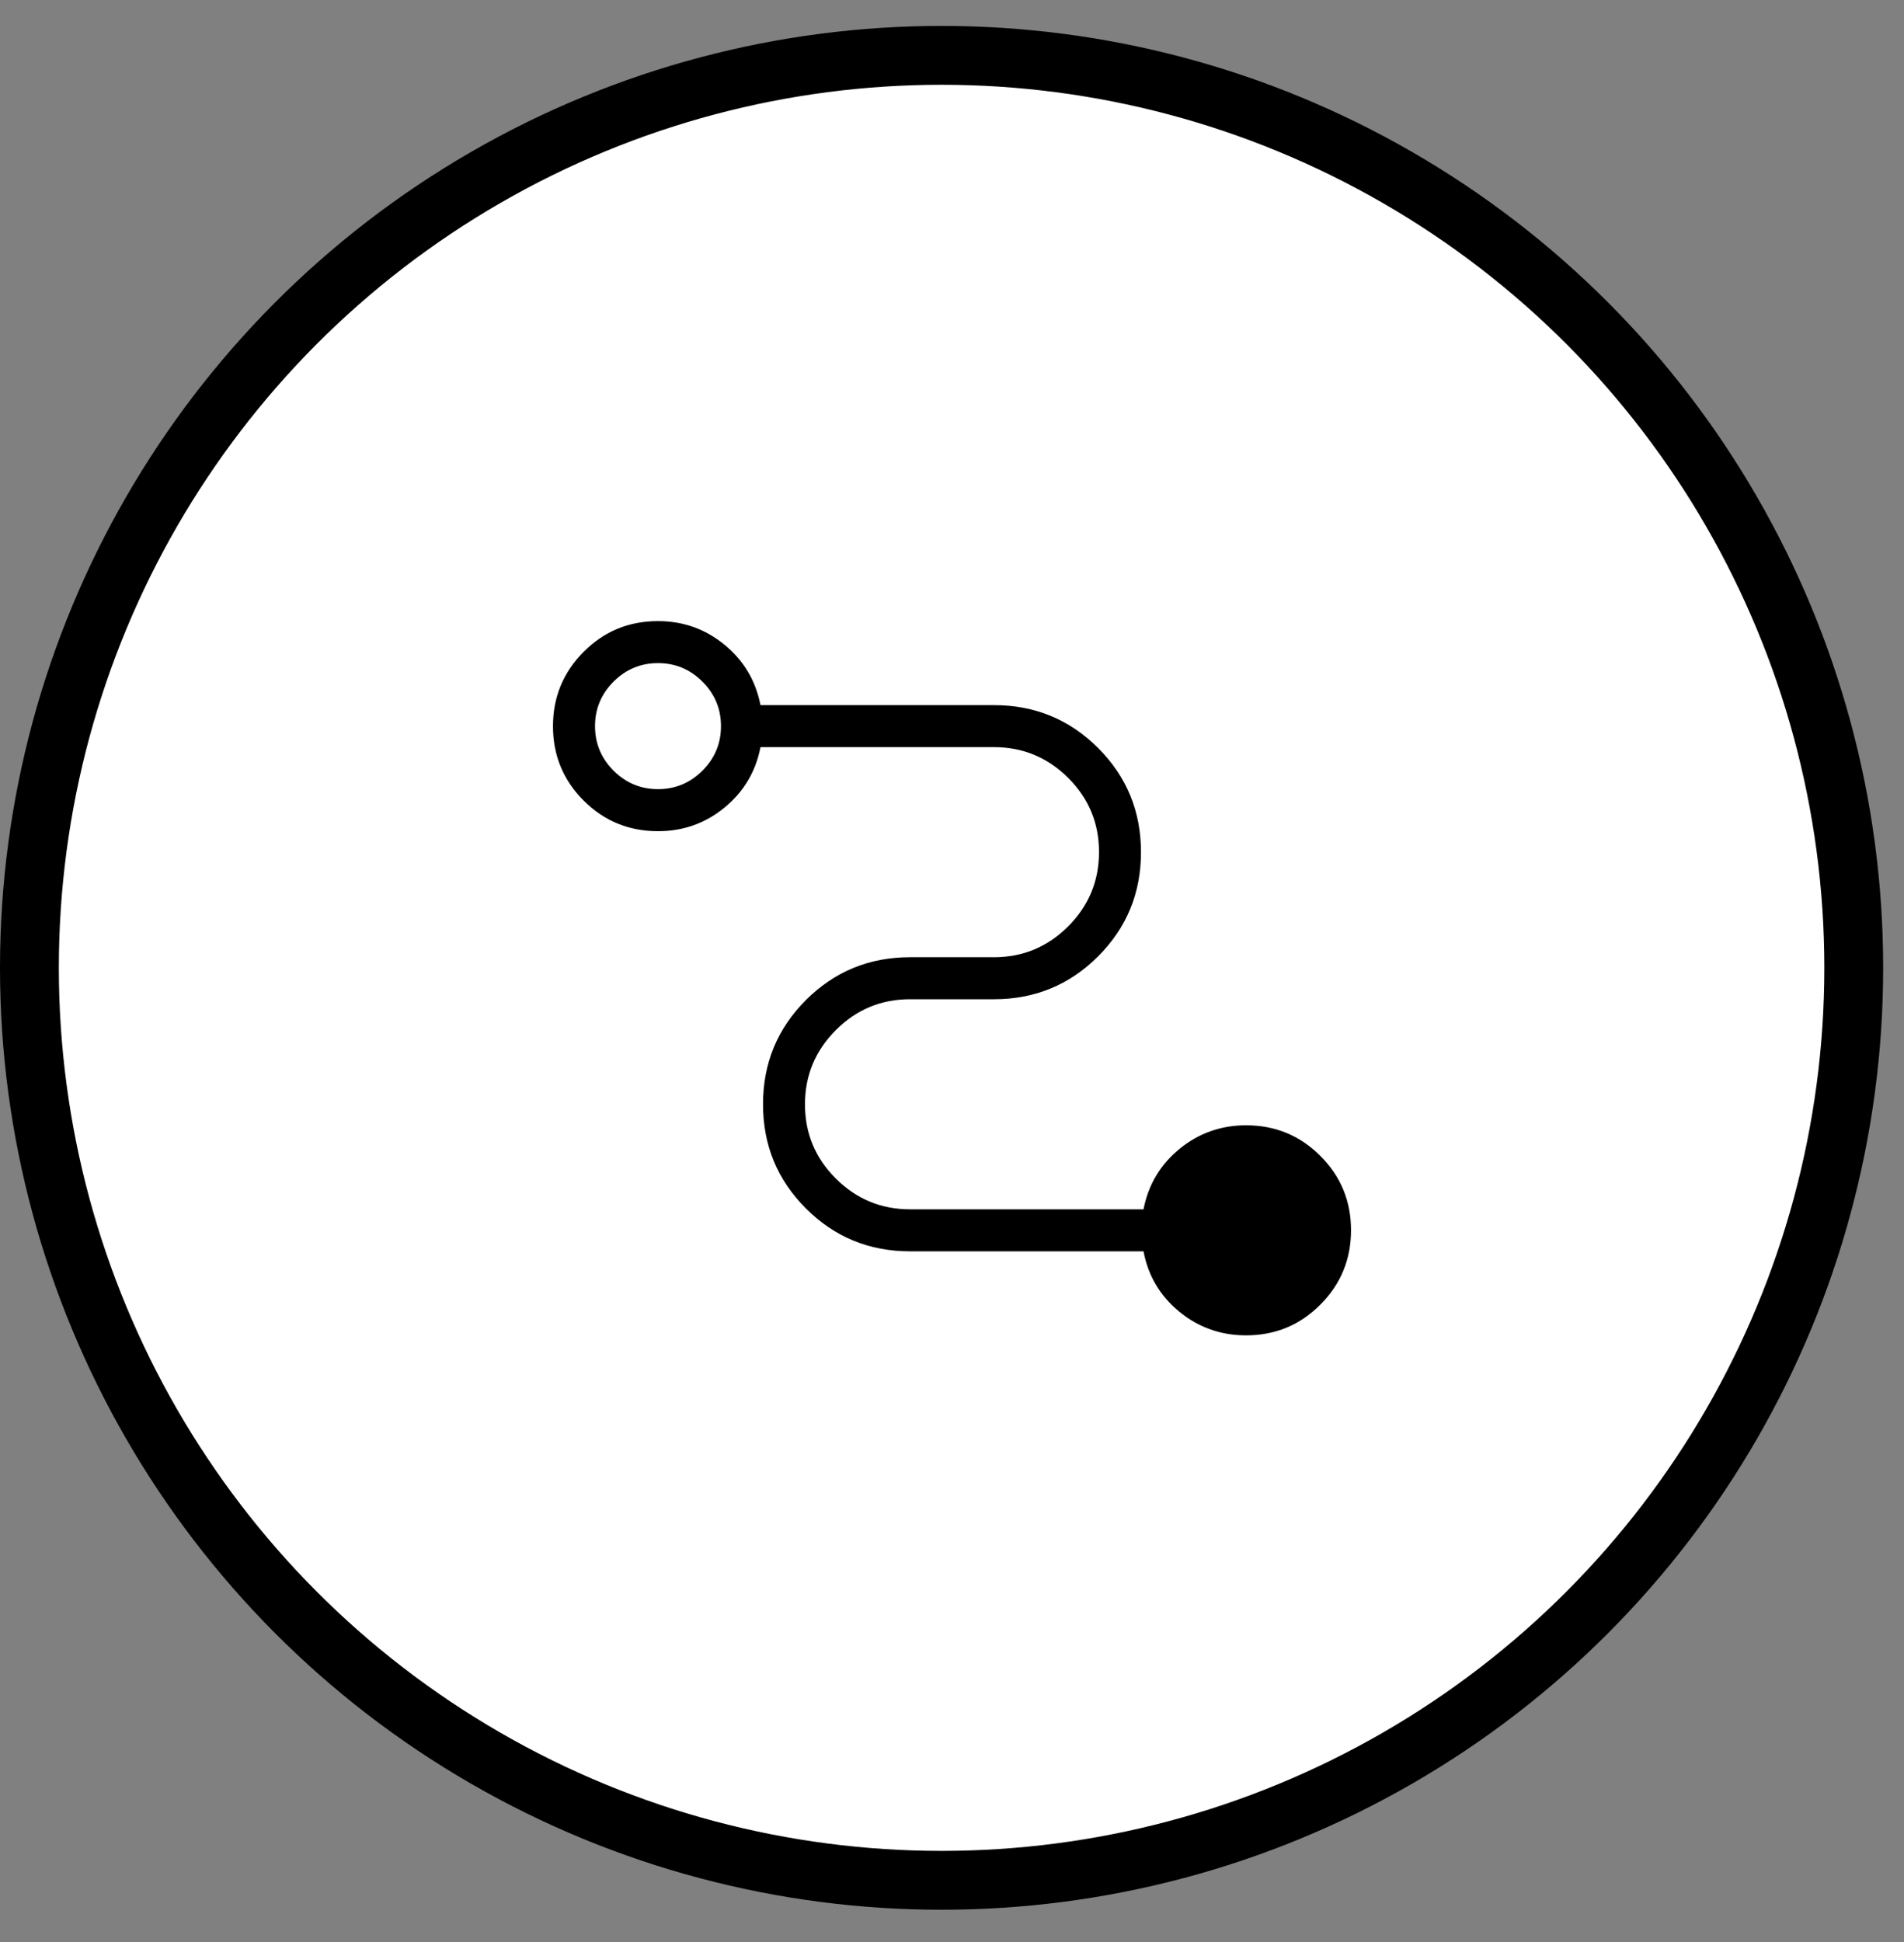
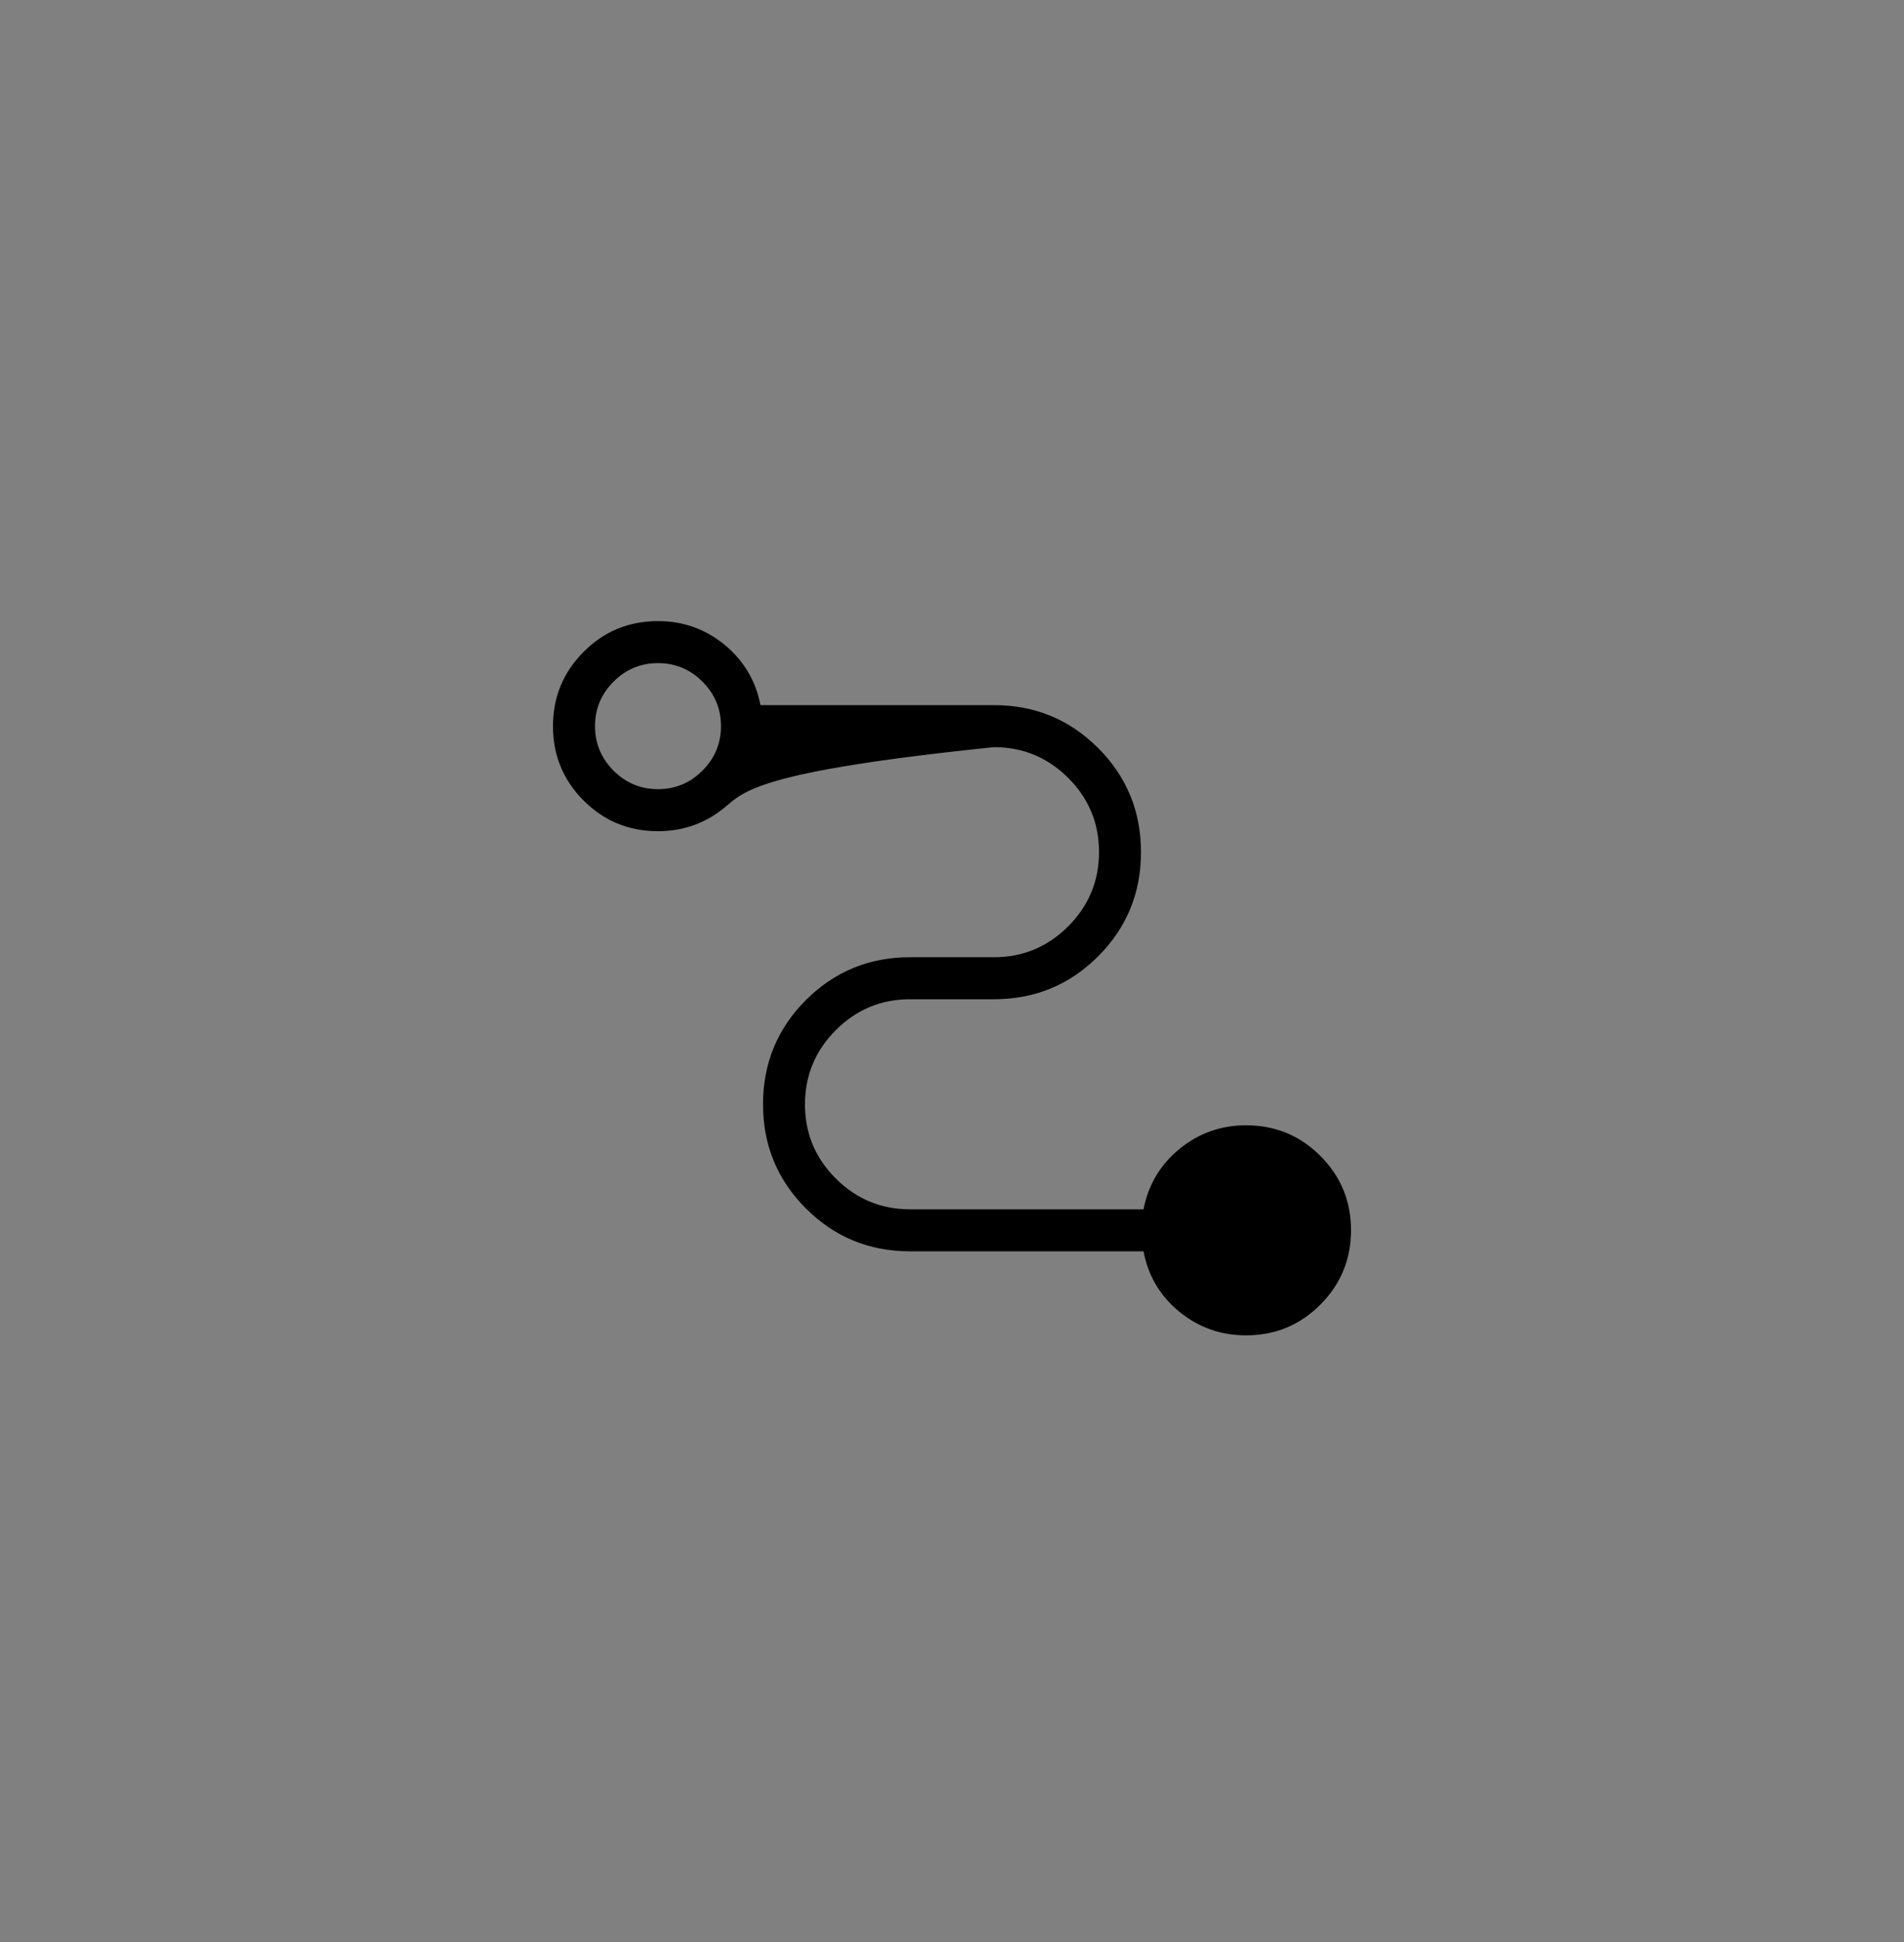
<svg xmlns="http://www.w3.org/2000/svg" width="51" height="52" viewBox="0 0 51 52" fill="none">
  <rect x="0" y="0" width="51" height="52" fill="#808080" stroke="none" />
-   <circle cx="25.221" cy="25.915" r="24.433" fill="white" stroke="black" stroke-width="1.576" />
-   <path d="M33.375 35.756C32.702 35.756 32.106 35.545 31.59 35.124C31.074 34.701 30.754 34.162 30.63 33.506H24.375C23.282 33.506 22.352 33.123 21.586 32.357C20.82 31.591 20.438 30.662 20.438 29.568C20.438 28.475 20.82 27.545 21.586 26.779C22.352 26.014 23.282 25.631 24.375 25.631H26.625C27.398 25.631 28.061 25.355 28.612 24.804C29.163 24.253 29.438 23.589 29.438 22.814C29.438 22.039 29.162 21.378 28.612 20.829C28.06 20.28 27.398 20.006 26.625 20.006H20.37C20.242 20.662 19.922 21.201 19.407 21.624C18.892 22.046 18.299 22.257 17.625 22.256C16.843 22.256 16.18 21.983 15.634 21.437C15.086 20.89 14.812 20.226 14.812 19.446C14.812 18.666 15.086 18.002 15.634 17.453C16.179 16.905 16.843 16.631 17.625 16.631C18.299 16.631 18.892 16.842 19.407 17.264C19.921 17.686 20.242 18.225 20.37 18.881H26.625C27.718 18.881 28.648 19.264 29.414 20.029C30.18 20.795 30.562 21.725 30.562 22.818C30.562 23.912 30.18 24.841 29.414 25.607C28.648 26.373 27.718 26.756 26.625 26.756H24.375C23.602 26.756 22.939 27.032 22.388 27.583C21.837 28.134 21.562 28.797 21.562 29.573C21.562 30.348 21.838 31.009 22.388 31.557C22.939 32.106 23.602 32.381 24.375 32.381H30.63C30.758 31.725 31.078 31.186 31.593 30.764C32.108 30.343 32.702 30.132 33.375 30.131C34.157 30.131 34.82 30.404 35.366 30.951C35.914 31.497 36.188 32.16 36.188 32.941C36.188 33.721 35.914 34.385 35.366 34.934C34.82 35.482 34.157 35.756 33.375 35.756ZM17.625 21.131C18.088 21.131 18.485 20.965 18.816 20.635C19.147 20.303 19.312 19.906 19.312 19.443C19.312 18.981 19.147 18.584 18.816 18.252C18.485 17.921 18.088 17.756 17.625 17.756C17.162 17.756 16.765 17.921 16.434 18.252C16.103 18.584 15.938 18.981 15.938 19.443C15.938 19.906 16.103 20.303 16.434 20.635C16.765 20.965 17.162 21.131 17.625 21.131Z" fill="black" />
+   <path d="M33.375 35.756C32.702 35.756 32.106 35.545 31.59 35.124C31.074 34.701 30.754 34.162 30.63 33.506H24.375C23.282 33.506 22.352 33.123 21.586 32.357C20.82 31.591 20.438 30.662 20.438 29.568C20.438 28.475 20.82 27.545 21.586 26.779C22.352 26.014 23.282 25.631 24.375 25.631H26.625C27.398 25.631 28.061 25.355 28.612 24.804C29.163 24.253 29.438 23.589 29.438 22.814C29.438 22.039 29.162 21.378 28.612 20.829C28.06 20.28 27.398 20.006 26.625 20.006C20.242 20.662 19.922 21.201 19.407 21.624C18.892 22.046 18.299 22.257 17.625 22.256C16.843 22.256 16.18 21.983 15.634 21.437C15.086 20.89 14.812 20.226 14.812 19.446C14.812 18.666 15.086 18.002 15.634 17.453C16.179 16.905 16.843 16.631 17.625 16.631C18.299 16.631 18.892 16.842 19.407 17.264C19.921 17.686 20.242 18.225 20.37 18.881H26.625C27.718 18.881 28.648 19.264 29.414 20.029C30.18 20.795 30.562 21.725 30.562 22.818C30.562 23.912 30.18 24.841 29.414 25.607C28.648 26.373 27.718 26.756 26.625 26.756H24.375C23.602 26.756 22.939 27.032 22.388 27.583C21.837 28.134 21.562 28.797 21.562 29.573C21.562 30.348 21.838 31.009 22.388 31.557C22.939 32.106 23.602 32.381 24.375 32.381H30.63C30.758 31.725 31.078 31.186 31.593 30.764C32.108 30.343 32.702 30.132 33.375 30.131C34.157 30.131 34.82 30.404 35.366 30.951C35.914 31.497 36.188 32.16 36.188 32.941C36.188 33.721 35.914 34.385 35.366 34.934C34.82 35.482 34.157 35.756 33.375 35.756ZM17.625 21.131C18.088 21.131 18.485 20.965 18.816 20.635C19.147 20.303 19.312 19.906 19.312 19.443C19.312 18.981 19.147 18.584 18.816 18.252C18.485 17.921 18.088 17.756 17.625 17.756C17.162 17.756 16.765 17.921 16.434 18.252C16.103 18.584 15.938 18.981 15.938 19.443C15.938 19.906 16.103 20.303 16.434 20.635C16.765 20.965 17.162 21.131 17.625 21.131Z" fill="black" />
</svg>